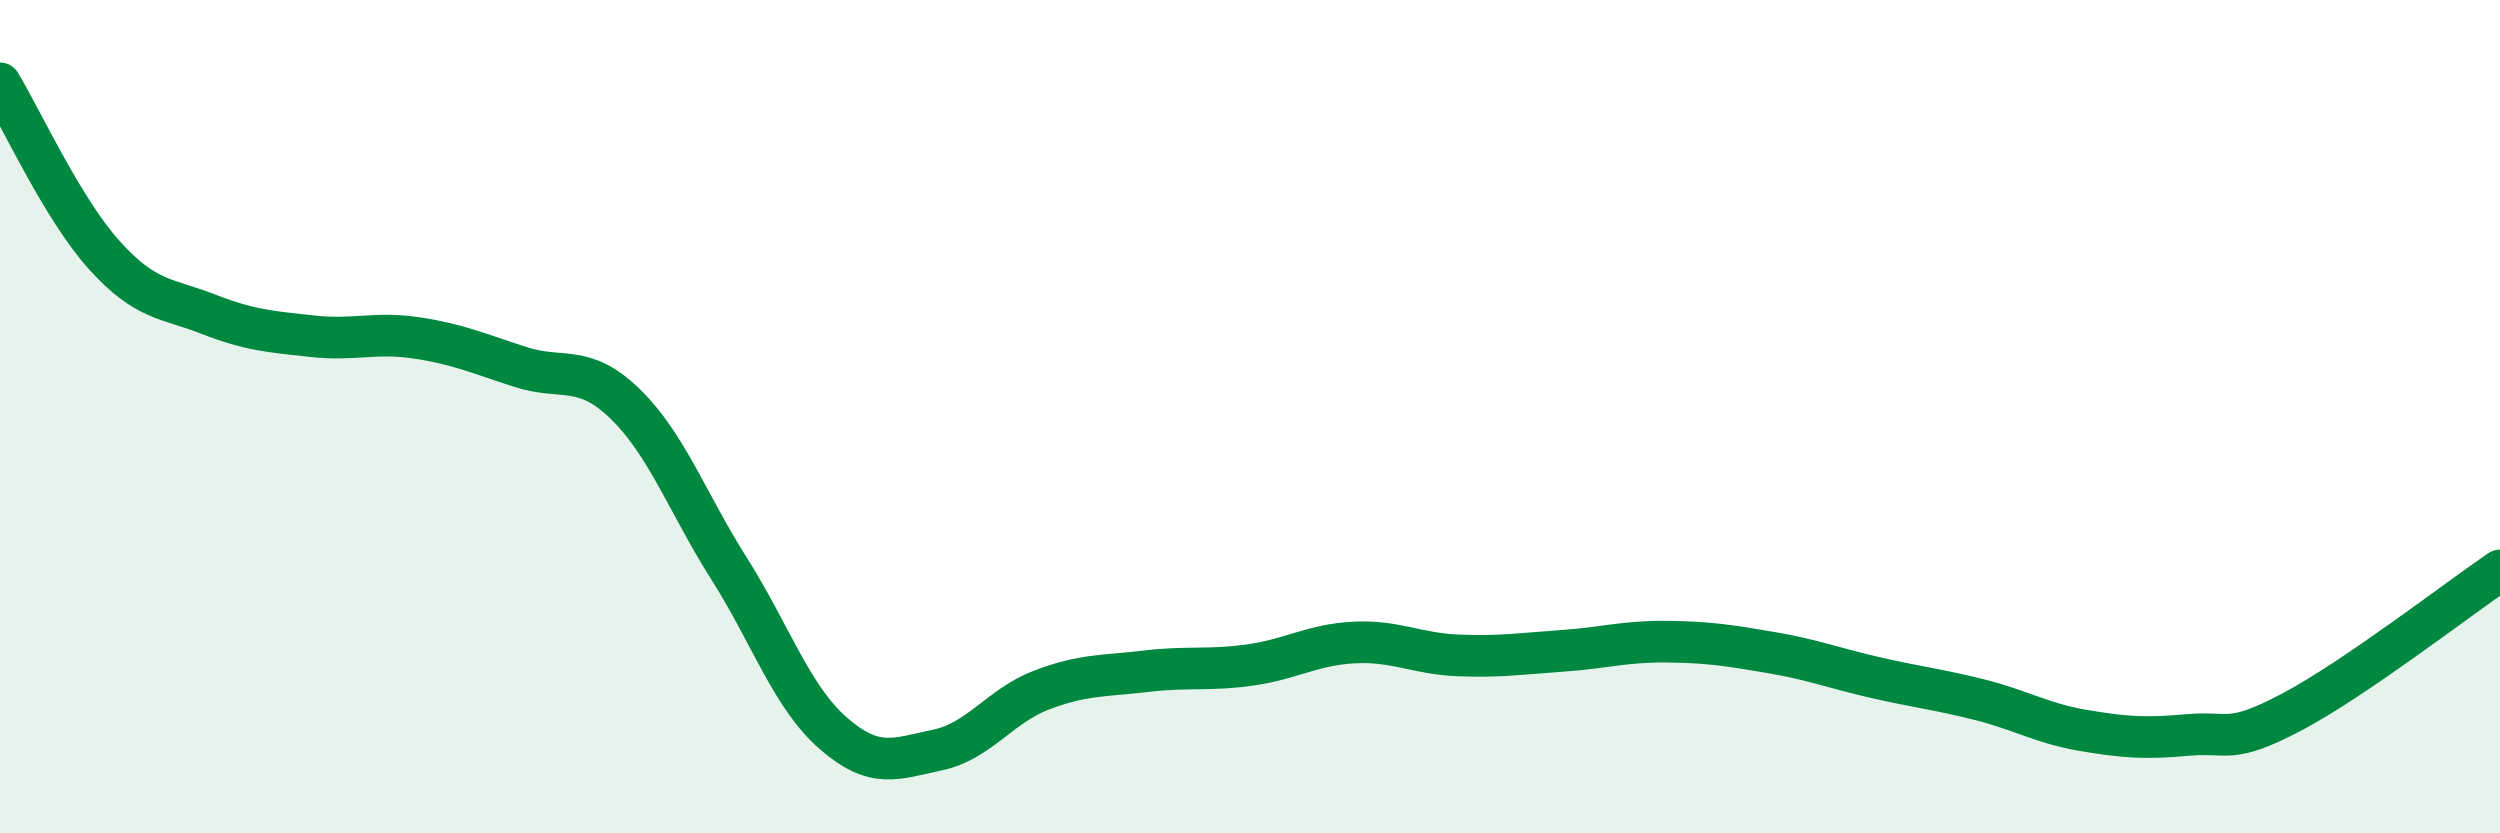
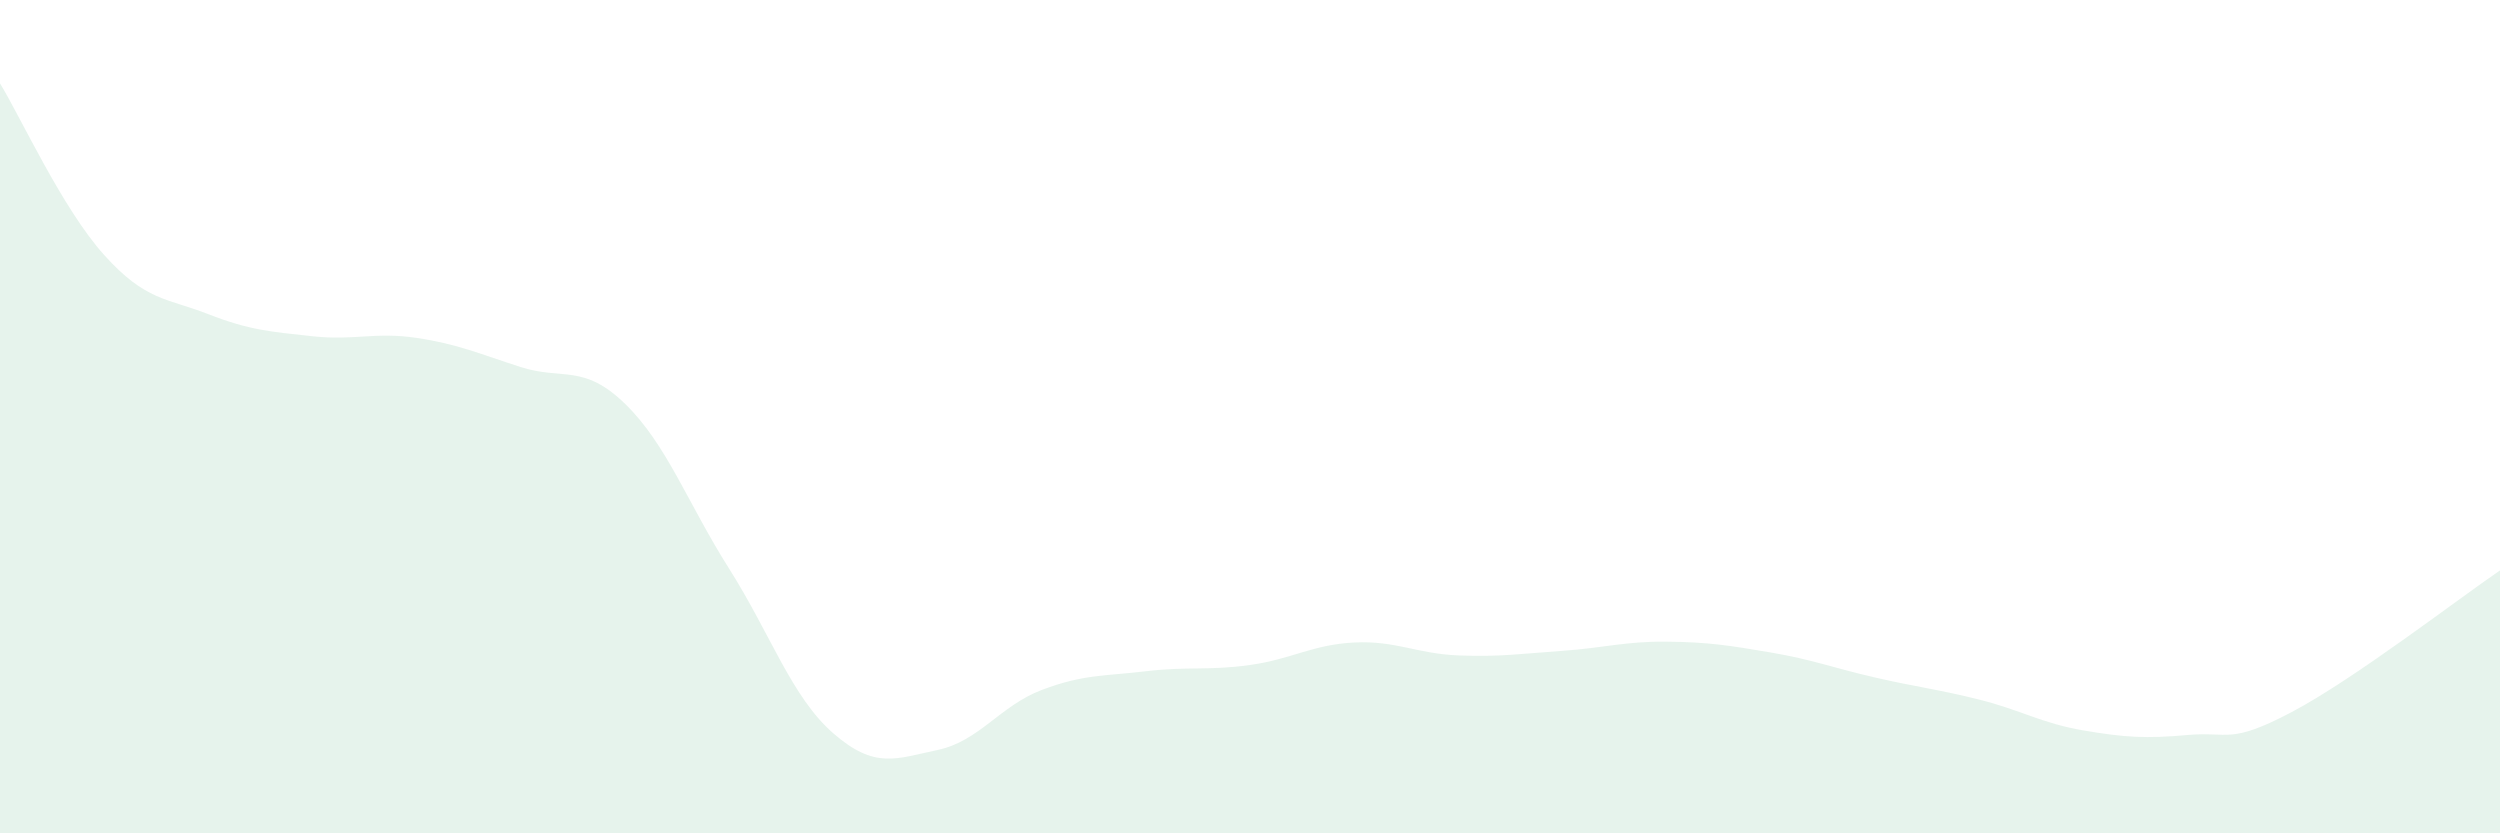
<svg xmlns="http://www.w3.org/2000/svg" width="60" height="20" viewBox="0 0 60 20">
  <path d="M 0,2 C 0.5,2.82 1.5,5.01 2.5,6.12 C 3.5,7.23 4,7.15 5,7.54 C 6,7.93 6.5,7.96 7.5,8.07 C 8.5,8.18 9,7.96 10,8.11 C 11,8.26 11.5,8.49 12.5,8.81 C 13.5,9.13 14,8.72 15,9.69 C 16,10.66 16.5,12.07 17.5,13.65 C 18.5,15.23 19,16.73 20,17.6 C 21,18.47 21.5,18.21 22.5,18 C 23.5,17.79 24,16.94 25,16.56 C 26,16.18 26.5,16.23 27.5,16.11 C 28.5,15.99 29,16.1 30,15.96 C 31,15.82 31.5,15.47 32.5,15.42 C 33.5,15.37 34,15.69 35,15.73 C 36,15.77 36.5,15.69 37.5,15.62 C 38.5,15.55 39,15.39 40,15.4 C 41,15.41 41.5,15.49 42.5,15.66 C 43.5,15.83 44,16.03 45,16.26 C 46,16.49 46.5,16.54 47.5,16.79 C 48.5,17.04 49,17.36 50,17.53 C 51,17.7 51.5,17.73 52.5,17.64 C 53.5,17.55 53.5,17.88 55,17.09 C 56.5,16.3 59,14.37 60,13.69L60 20L0 20Z" fill="#008740" opacity="0.1" stroke-linecap="round" stroke-linejoin="round" />
-   <path d="M 0,2 C 0.5,2.82 1.5,5.01 2.5,6.12 C 3.5,7.23 4,7.15 5,7.54 C 6,7.93 6.5,7.96 7.5,8.07 C 8.5,8.18 9,7.96 10,8.11 C 11,8.26 11.5,8.49 12.5,8.81 C 13.5,9.13 14,8.72 15,9.69 C 16,10.66 16.5,12.07 17.5,13.65 C 18.5,15.23 19,16.73 20,17.6 C 21,18.47 21.5,18.21 22.5,18 C 23.5,17.79 24,16.94 25,16.56 C 26,16.18 26.5,16.23 27.5,16.11 C 28.5,15.99 29,16.1 30,15.96 C 31,15.82 31.5,15.47 32.5,15.42 C 33.5,15.37 34,15.69 35,15.73 C 36,15.77 36.5,15.69 37.5,15.62 C 38.5,15.55 39,15.39 40,15.4 C 41,15.41 41.5,15.49 42.5,15.66 C 43.5,15.83 44,16.03 45,16.26 C 46,16.49 46.5,16.54 47.5,16.79 C 48.5,17.04 49,17.36 50,17.53 C 51,17.7 51.5,17.73 52.5,17.64 C 53.5,17.55 53.5,17.88 55,17.09 C 56.5,16.3 59,14.37 60,13.69" stroke="#008740" stroke-width="1" fill="none" stroke-linecap="round" stroke-linejoin="round" />
</svg>